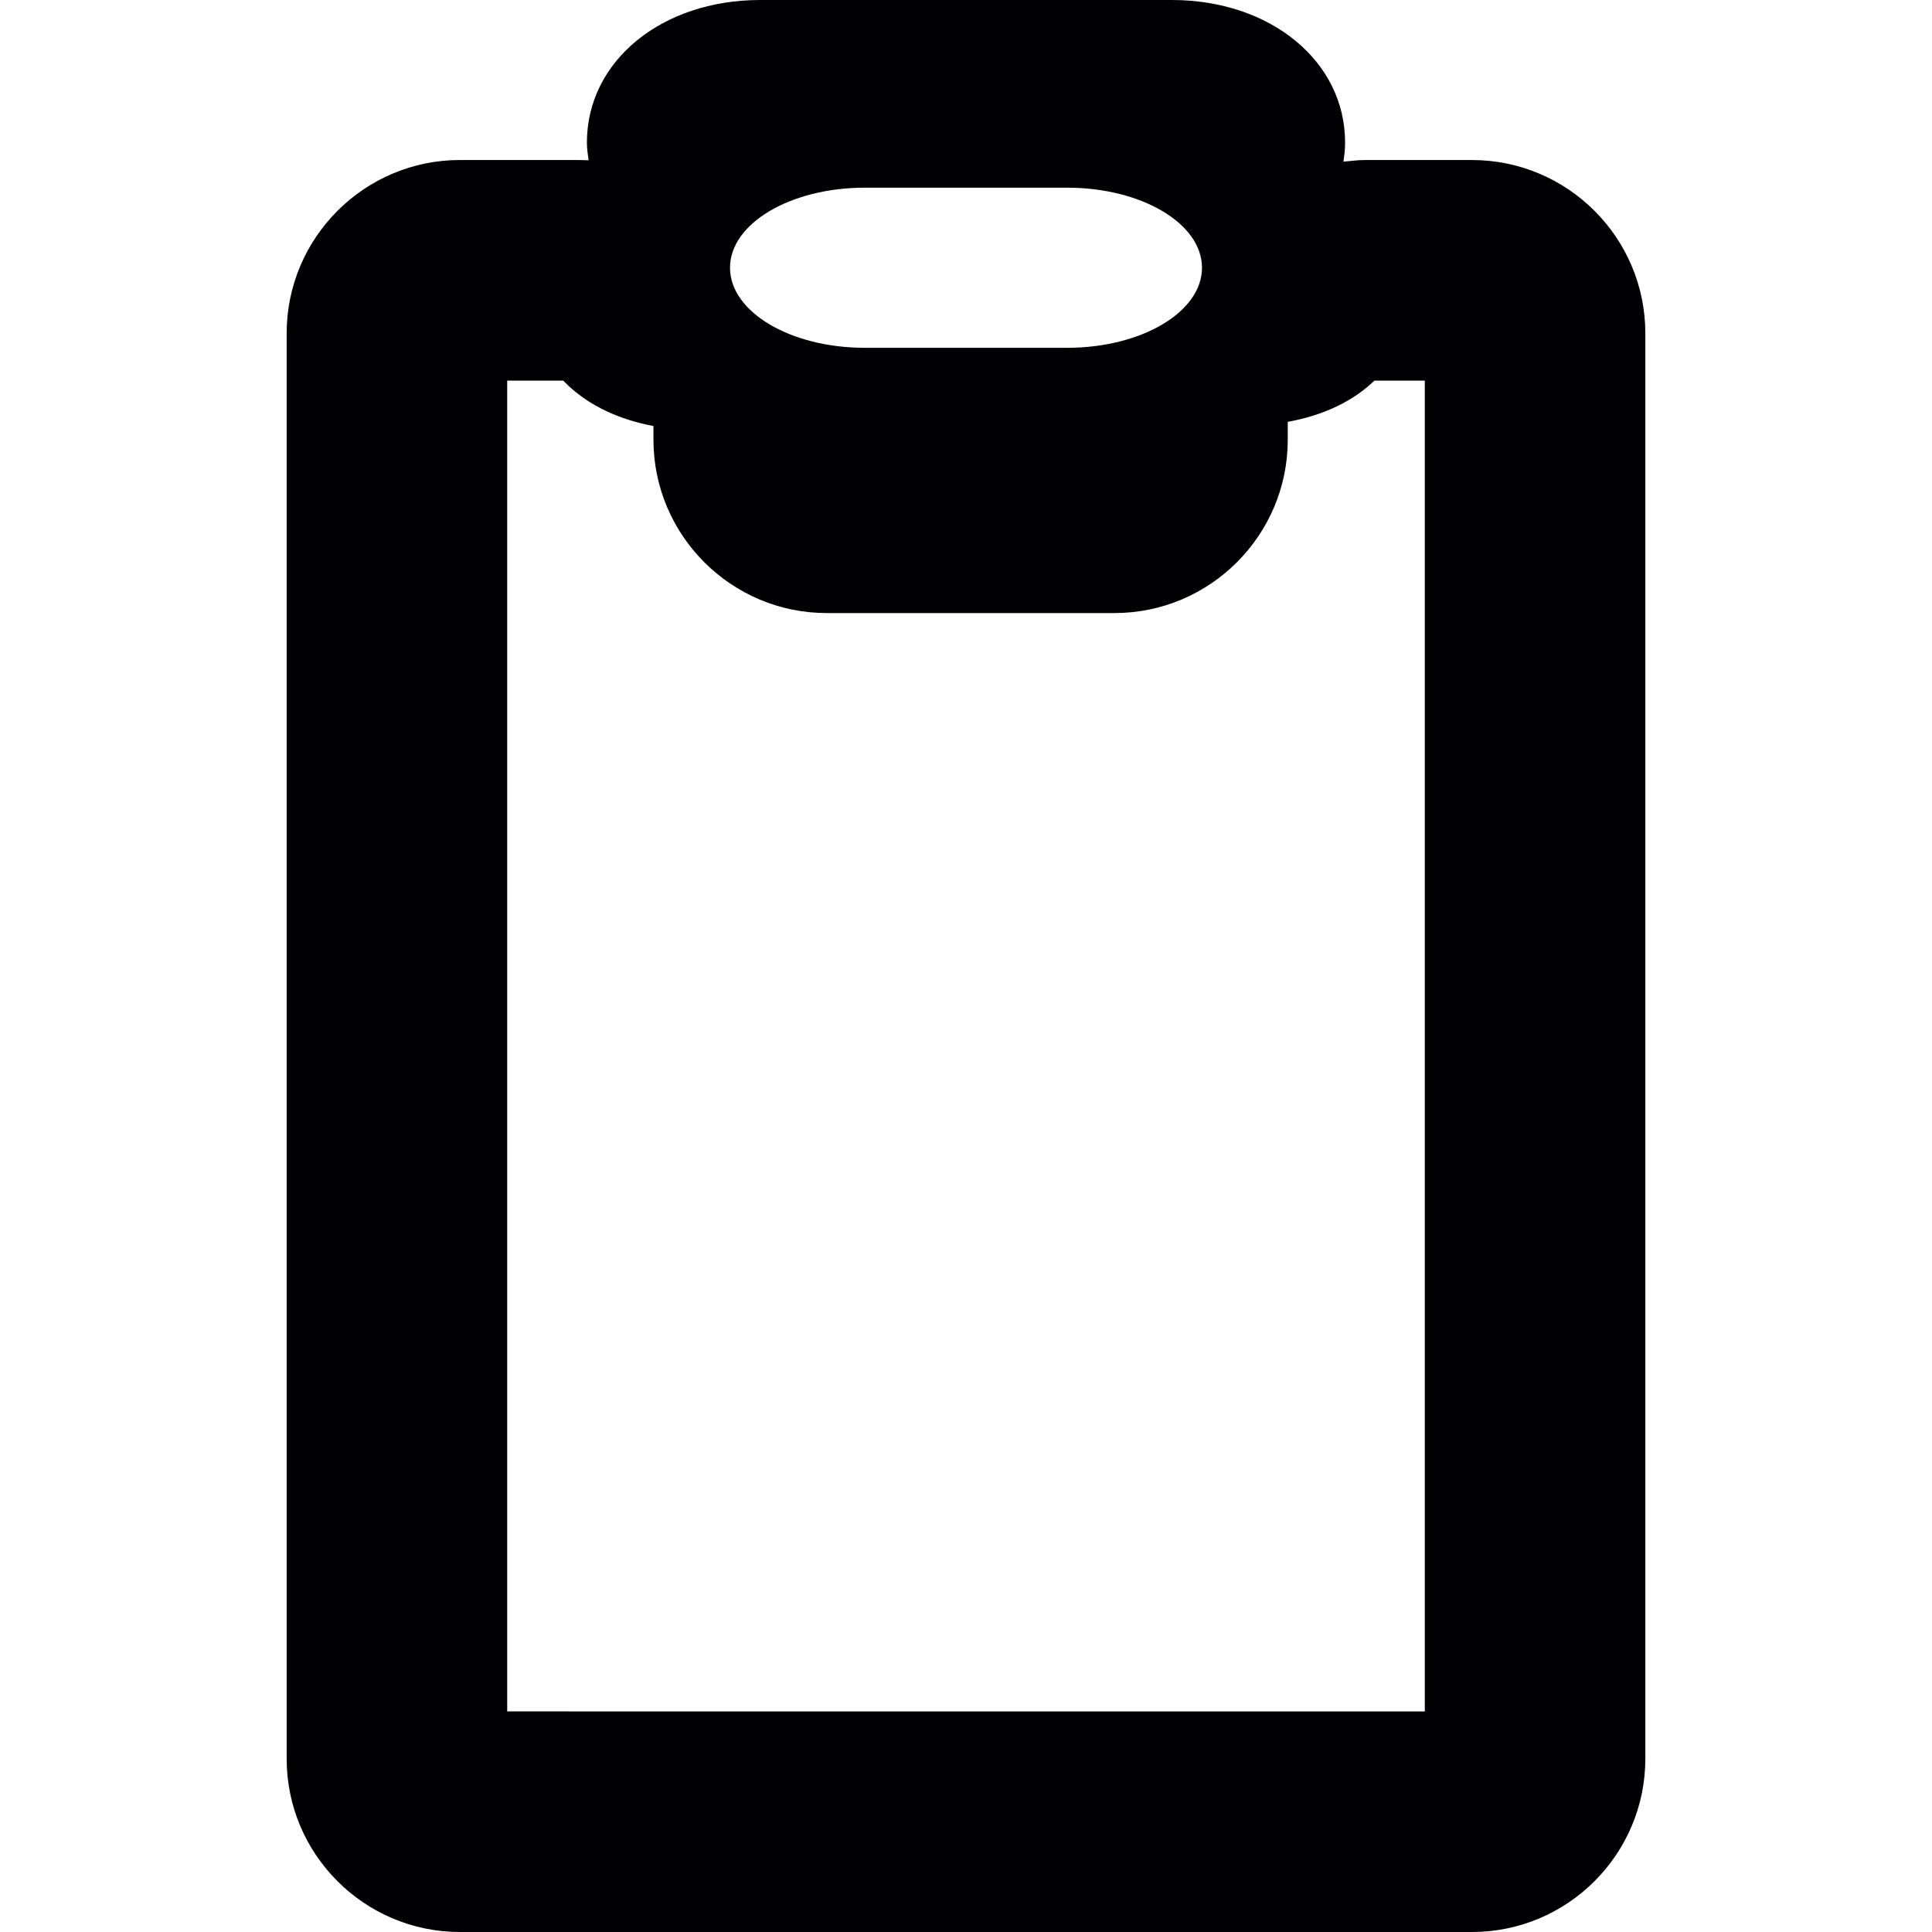
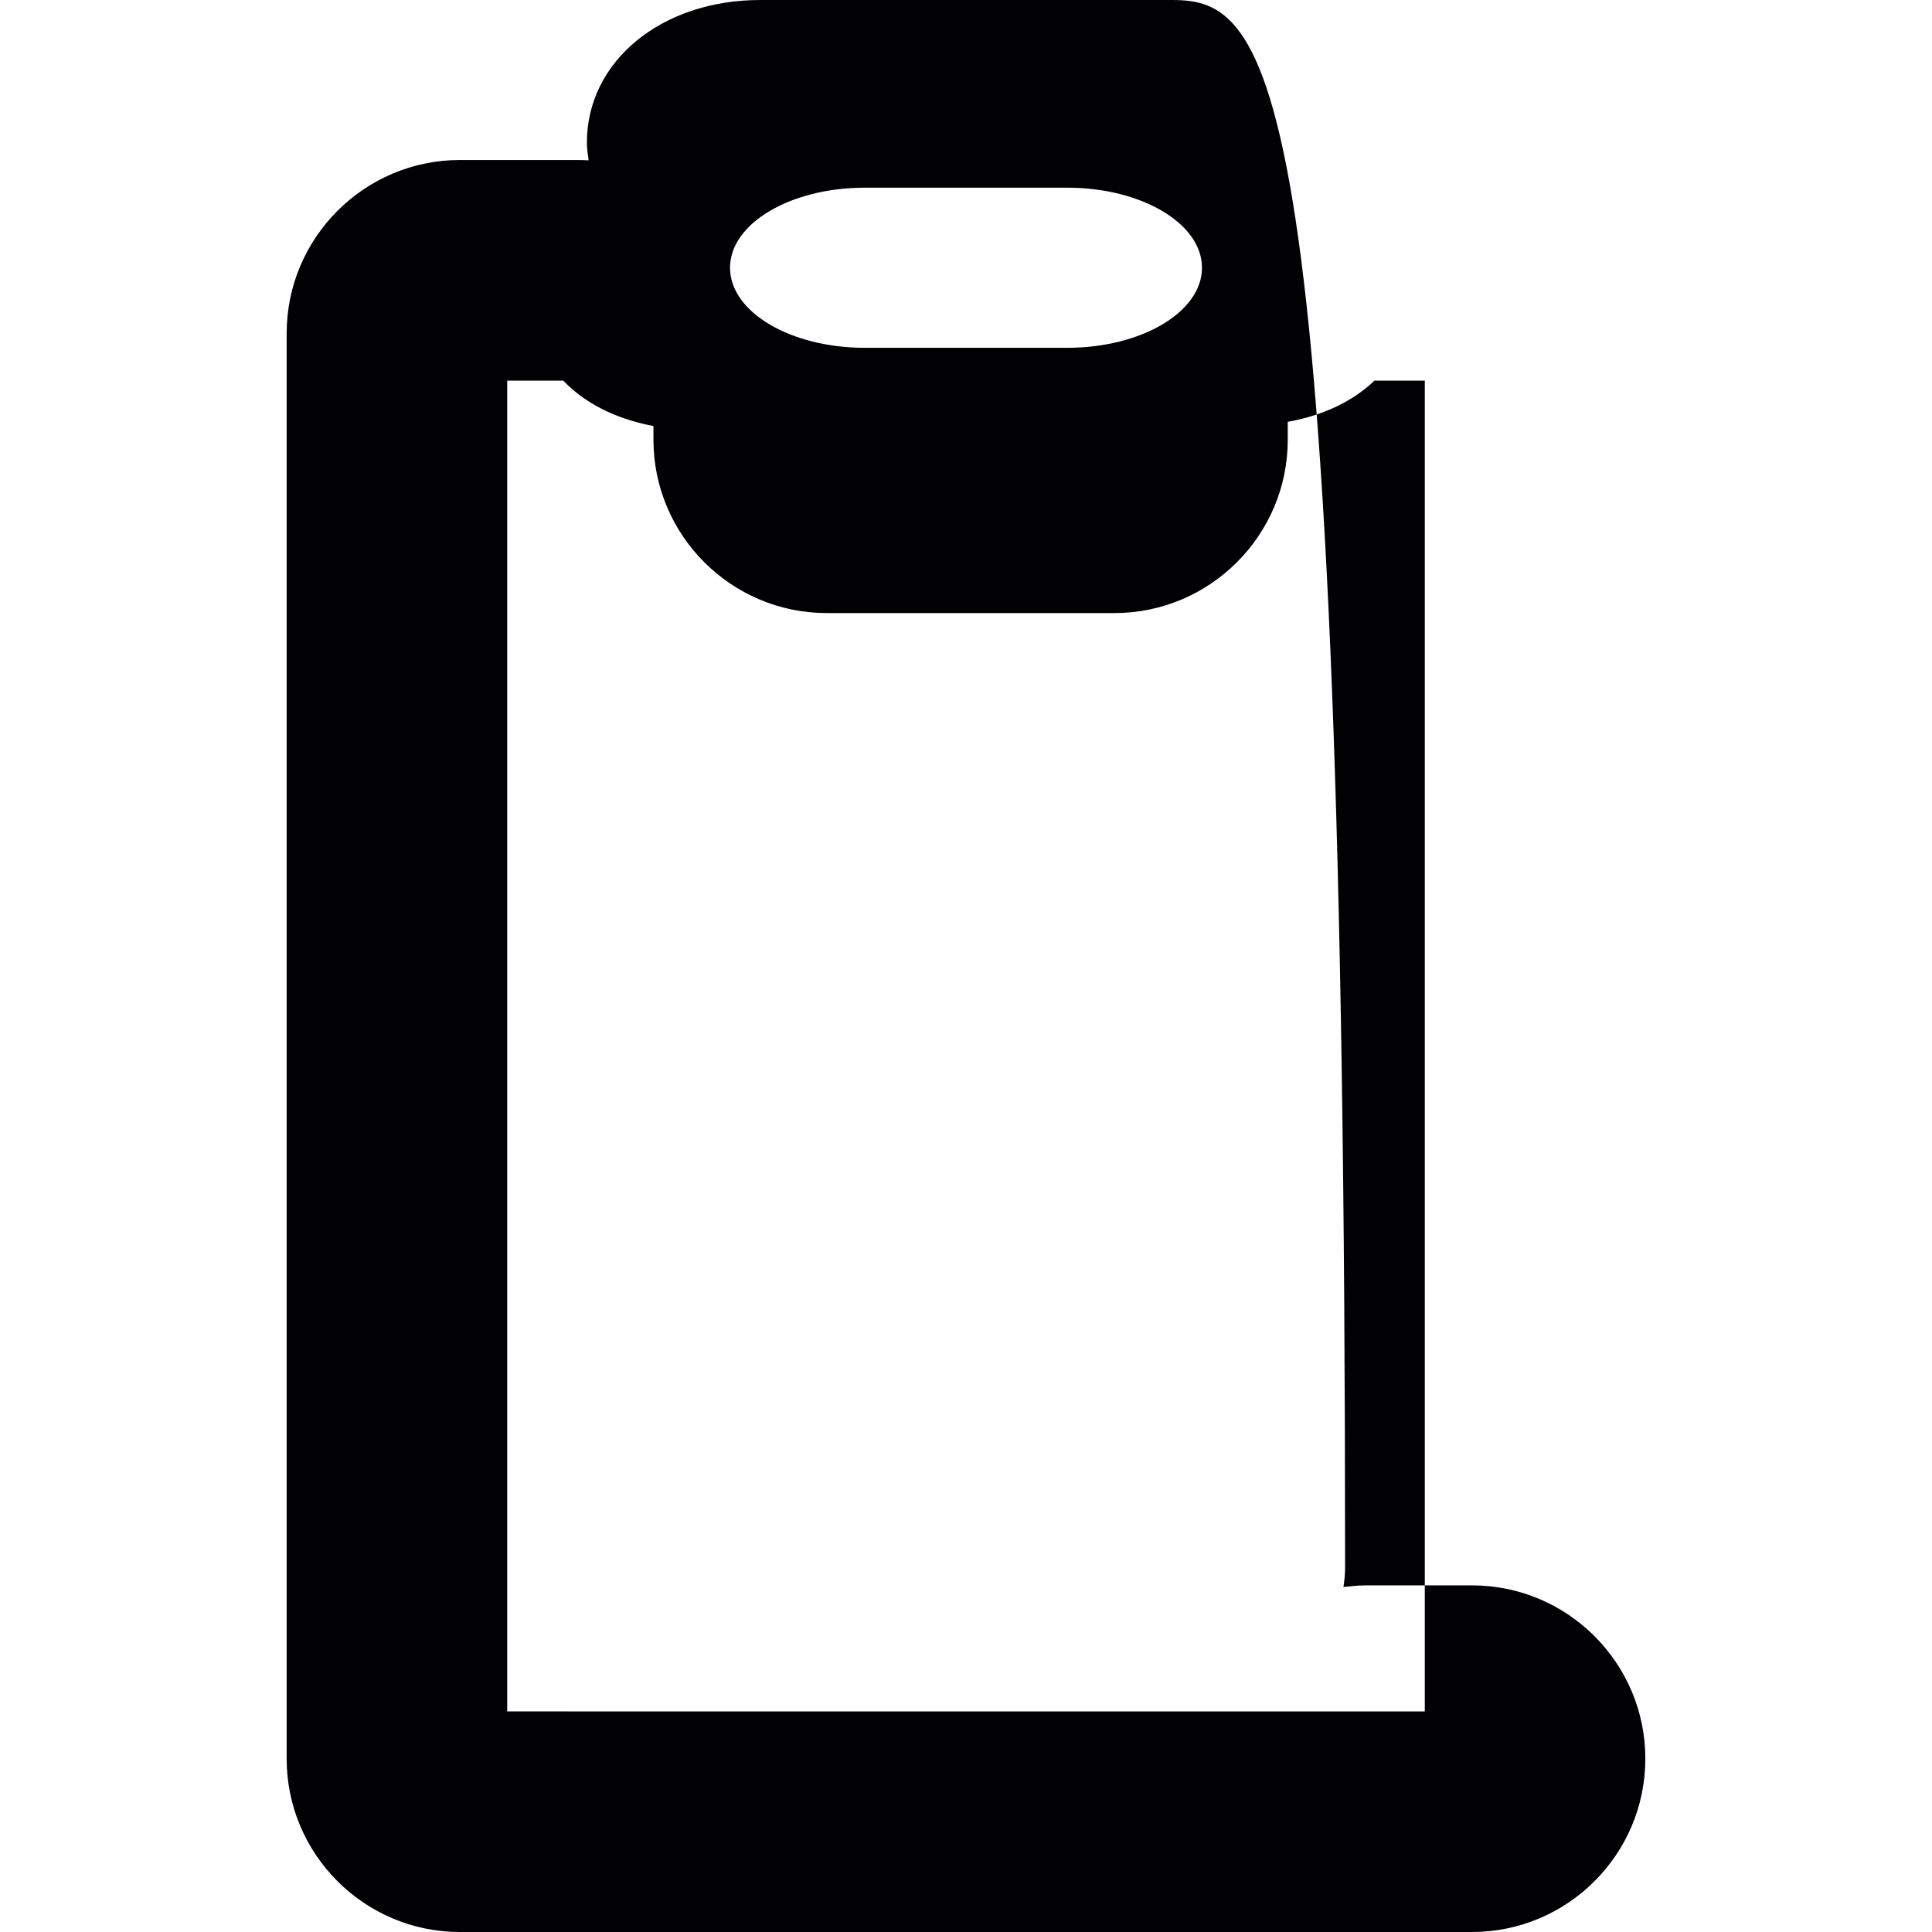
<svg xmlns="http://www.w3.org/2000/svg" height="800px" width="800px" version="1.1" id="Capa_1" viewBox="0 0 311.702 311.702" xml:space="preserve">
  <g>
-     <path style="fill:#010002;" d="M74.205,311.702h163.286c15.42,0,27.962-12.542,27.962-27.962V53.781   c0-15.42-12.542-27.962-27.962-27.962h-17.318c-1.229,0-2.279,0.174-3.427,0.256c0.152-1.012,0.267-2.034,0.267-3.084   C217.013,9.883,204.993,0,189.051,0h-66.4c-15.942,0-27.962,9.883-27.962,22.991c0,0.984,0.141,1.925,0.277,2.872   c-0.696-0.027-1.371-0.049-1.958-0.049H74.211c-15.42,0-27.962,12.542-27.962,27.962V283.74   C46.243,299.159,58.785,311.702,74.205,311.702z M139.534,30.279h32.634c12.015,0,21.756,5.782,21.756,12.918   c0,7.131-9.741,12.918-21.756,12.918h-32.634c-12.015,0-21.756-5.787-21.756-12.918C117.778,36.061,127.519,30.279,139.534,30.279z    M81.831,61.407h9.04c0.027,0.027,0.054,0.06,0.087,0.092c4.177,4.297,9.638,6.32,14.468,7.234v2.214   c0,15.414,12.548,27.962,27.962,27.962h46.412c15.42,0,27.962-12.548,27.962-27.962v-2.888c6.097-1.104,10.72-3.514,13.984-6.652   h8.126v214.707H81.831V61.407z" />
+     <path style="fill:#010002;" d="M74.205,311.702h163.286c15.42,0,27.962-12.542,27.962-27.962c0-15.42-12.542-27.962-27.962-27.962h-17.318c-1.229,0-2.279,0.174-3.427,0.256c0.152-1.012,0.267-2.034,0.267-3.084   C217.013,9.883,204.993,0,189.051,0h-66.4c-15.942,0-27.962,9.883-27.962,22.991c0,0.984,0.141,1.925,0.277,2.872   c-0.696-0.027-1.371-0.049-1.958-0.049H74.211c-15.42,0-27.962,12.542-27.962,27.962V283.74   C46.243,299.159,58.785,311.702,74.205,311.702z M139.534,30.279h32.634c12.015,0,21.756,5.782,21.756,12.918   c0,7.131-9.741,12.918-21.756,12.918h-32.634c-12.015,0-21.756-5.787-21.756-12.918C117.778,36.061,127.519,30.279,139.534,30.279z    M81.831,61.407h9.04c0.027,0.027,0.054,0.06,0.087,0.092c4.177,4.297,9.638,6.32,14.468,7.234v2.214   c0,15.414,12.548,27.962,27.962,27.962h46.412c15.42,0,27.962-12.548,27.962-27.962v-2.888c6.097-1.104,10.72-3.514,13.984-6.652   h8.126v214.707H81.831V61.407z" />
  </g>
</svg>